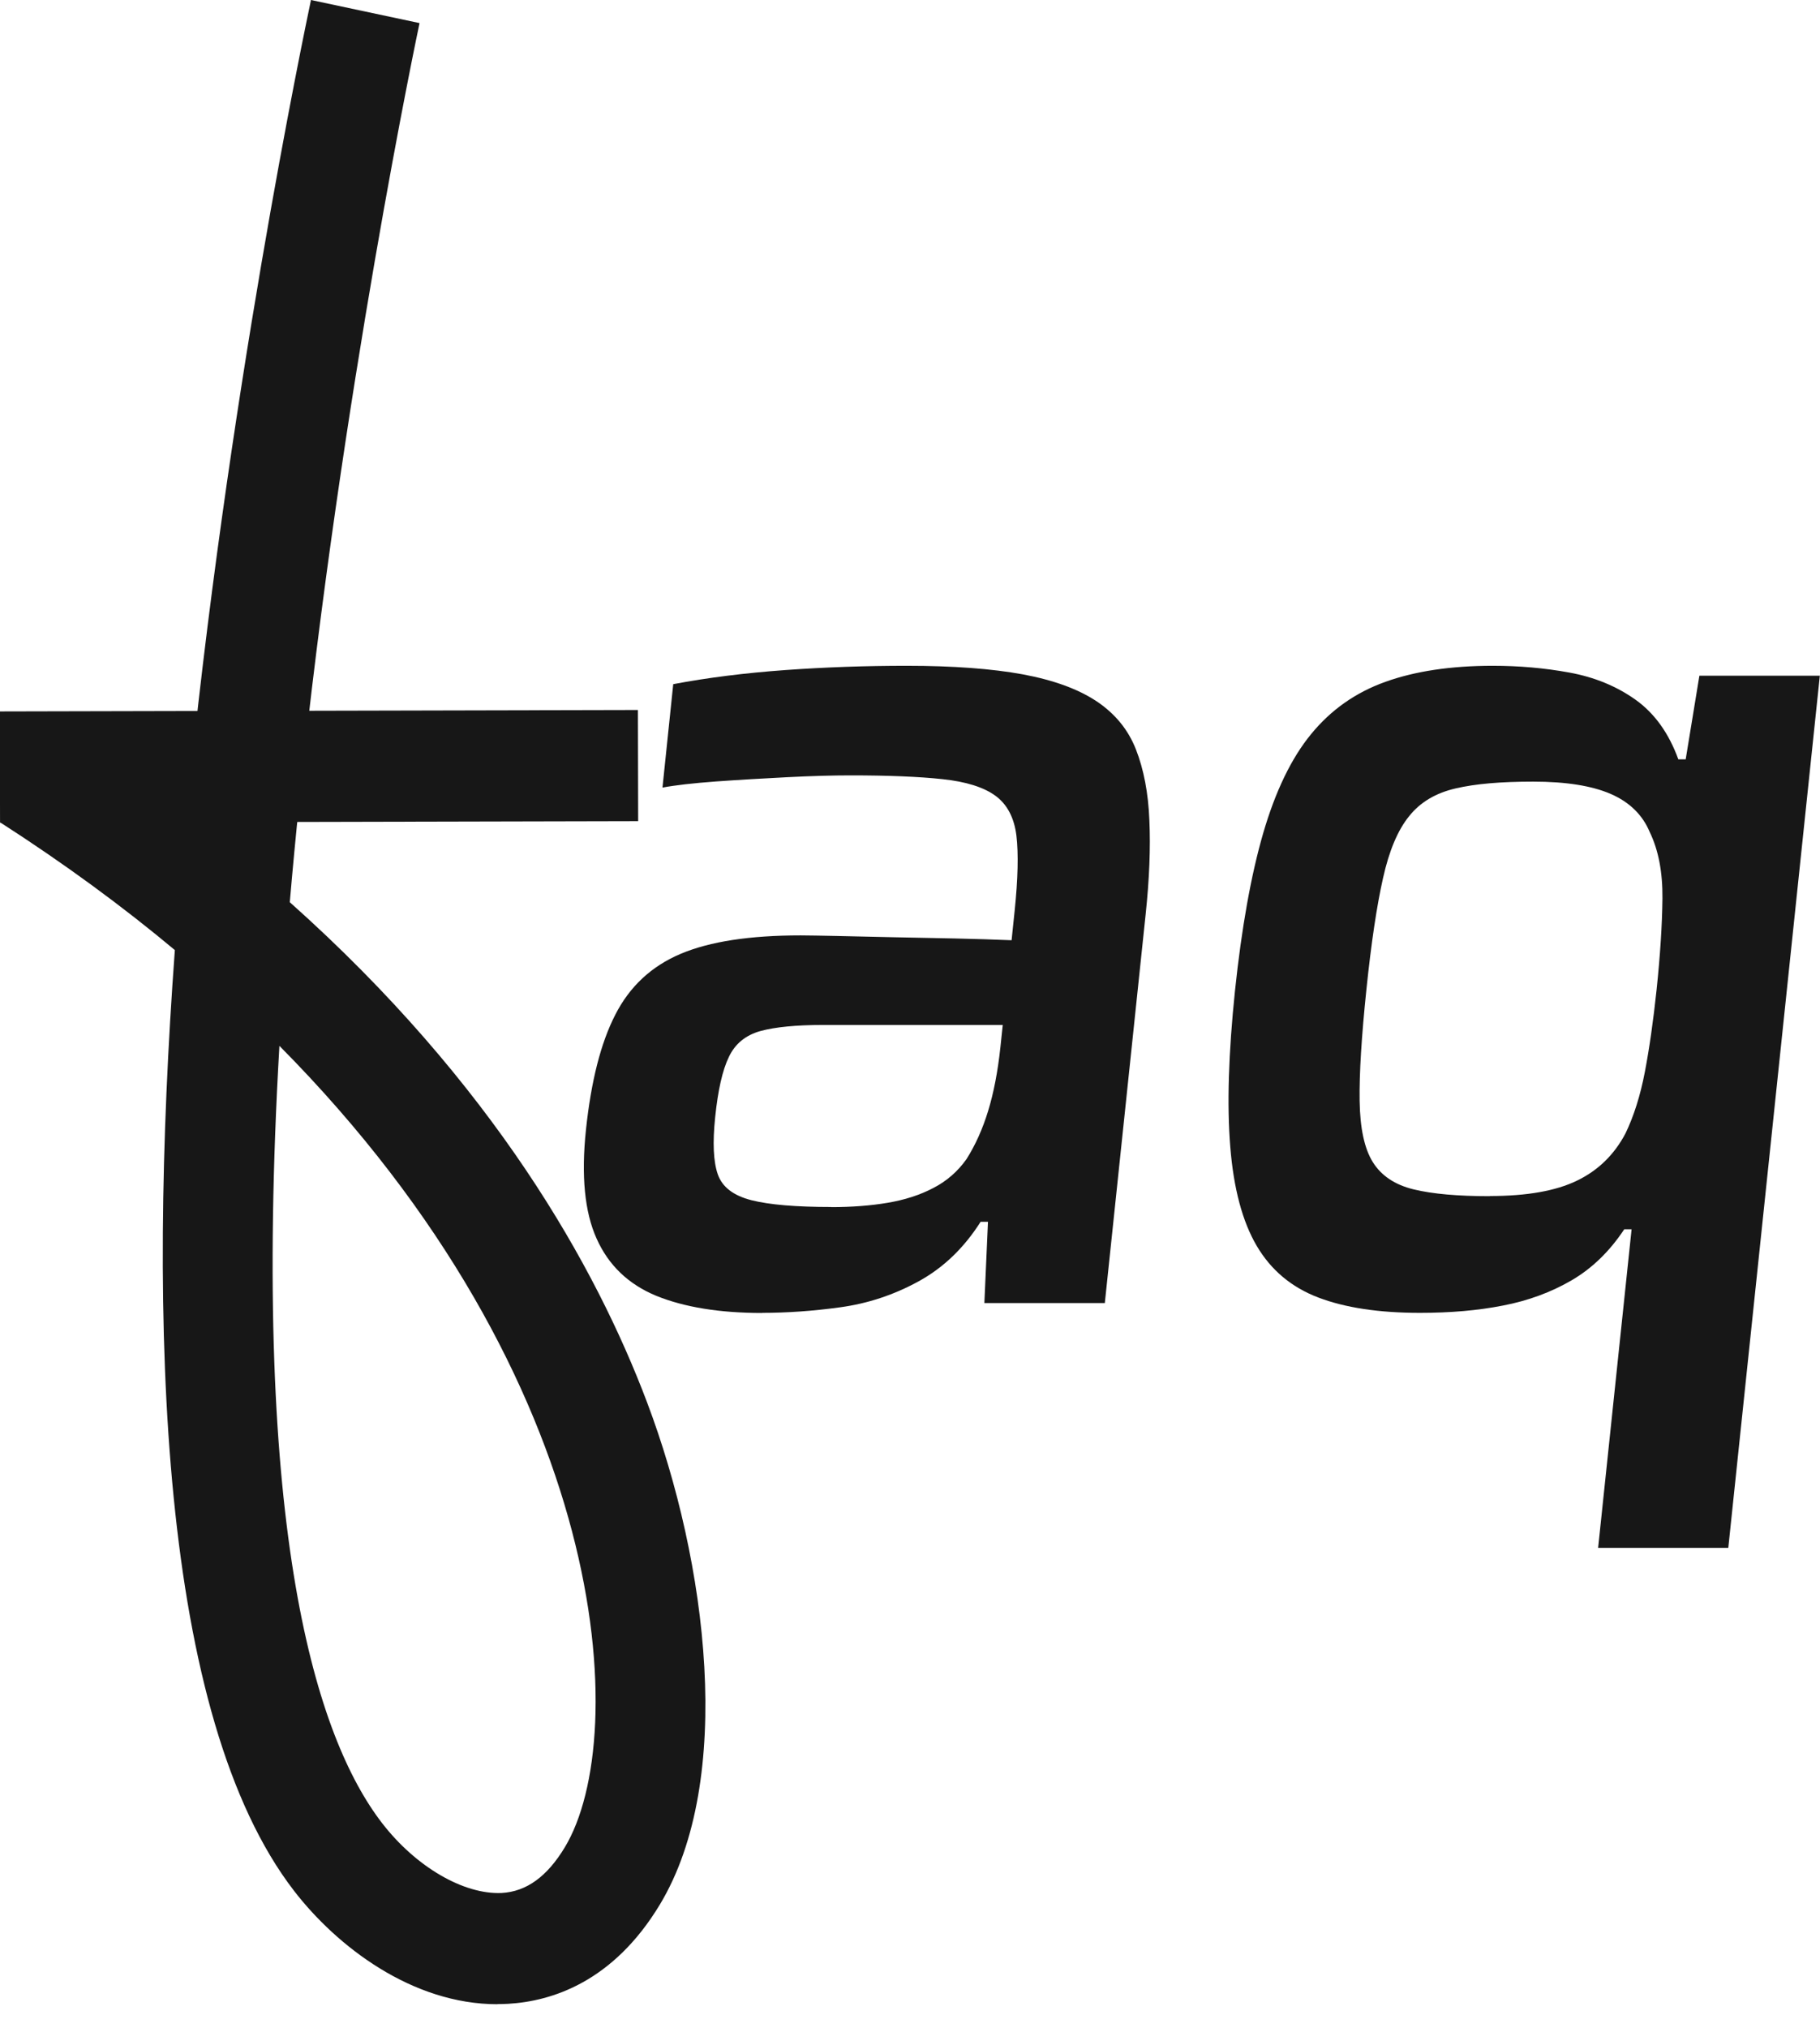
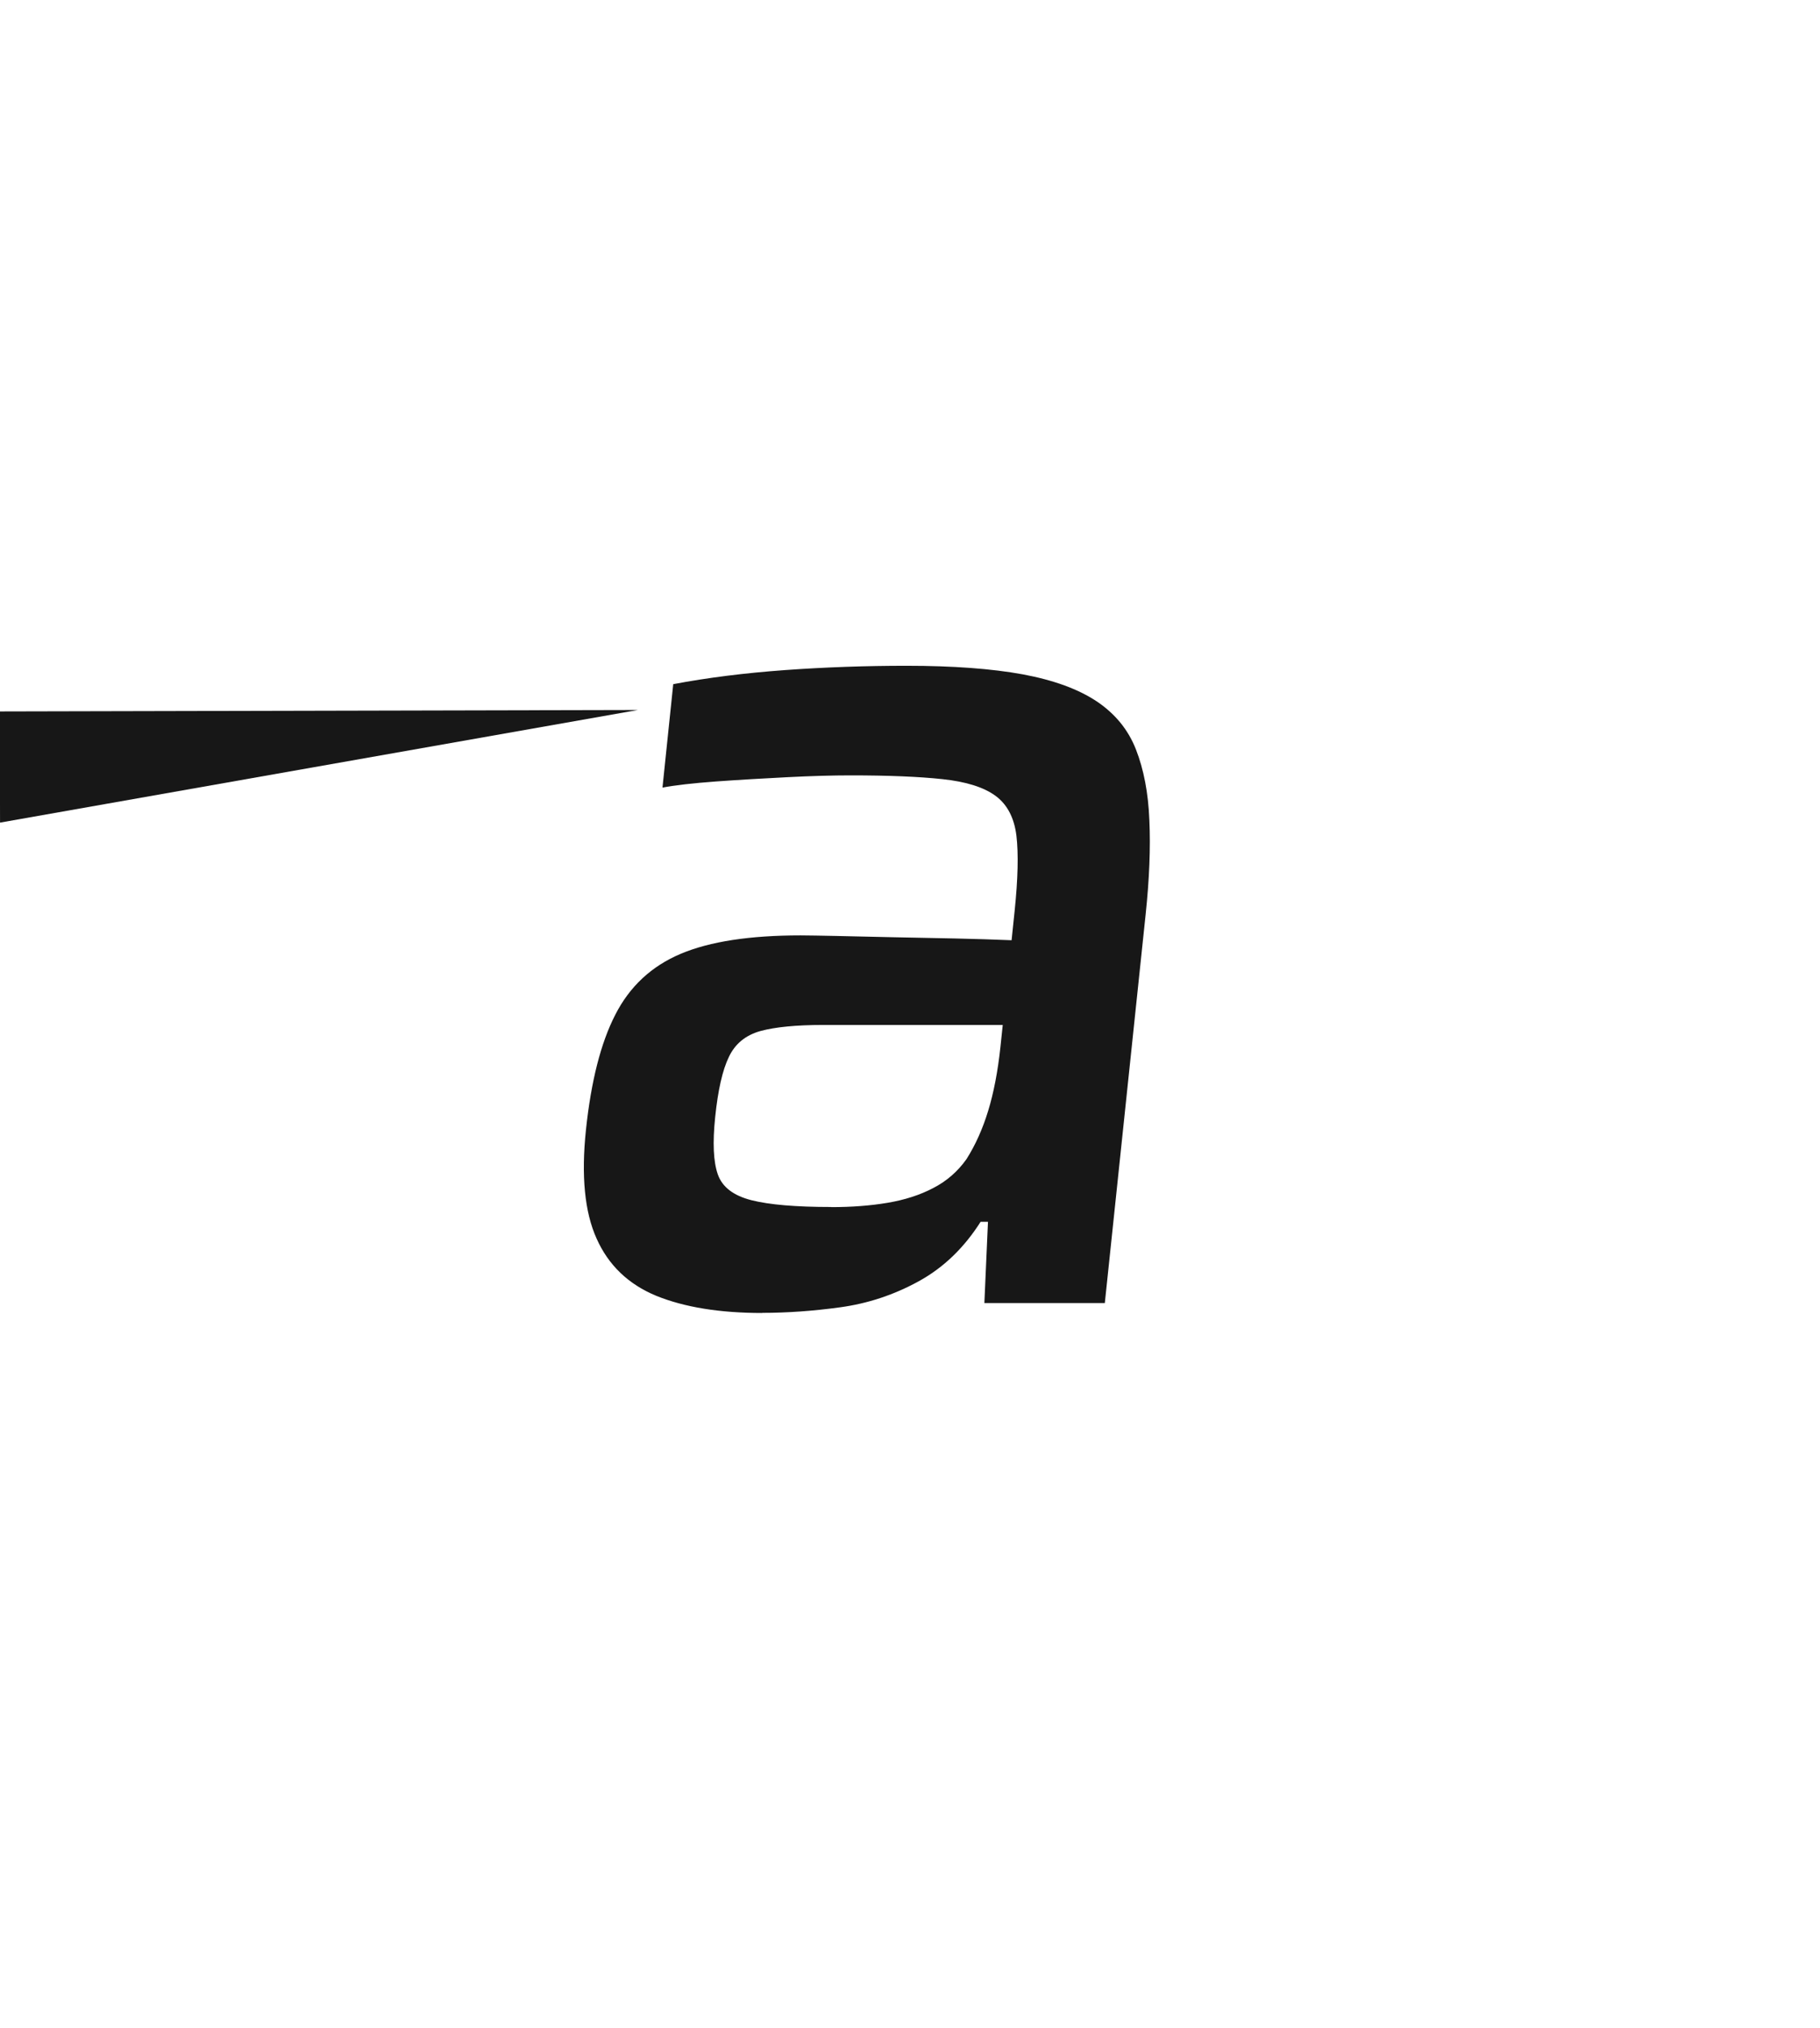
<svg xmlns="http://www.w3.org/2000/svg" width="44" height="49" viewBox="0 0 44 49" fill="none">
  <g clip-path="url(#clip0_7138_9282)">
-     <path d="M12.026 48.424C9.963 48.424 8.147 47.03 7.107 45.682C3.863 41.472 3.555 32.115 4.227 22.955C2.966 21.901 1.562 20.871 0.007 19.871L1.458 17.614C2.548 18.313 3.562 19.025 4.505 19.741C5.471 9.732 7.364 0.736 7.518 0L10.143 0.558C10.123 0.645 8.247 9.521 7.237 19.36C7.15 20.199 7.073 21.012 7.006 21.798C11.939 26.195 14.41 30.616 15.644 33.884C17.106 37.753 17.768 43.007 15.952 46.017C14.822 47.889 13.334 48.354 12.284 48.414C12.197 48.418 12.11 48.421 12.026 48.421V48.424ZM6.755 25.269C6.07 37.054 7.652 41.99 9.234 44.044C10.053 45.107 11.213 45.779 12.13 45.736C12.728 45.702 13.227 45.341 13.655 44.632C15.267 41.96 14.802 33.382 6.755 25.269Z" fill="#171717" />
-     <path d="M15.422 17.154L-0.005 17.189L0.001 19.875L15.428 19.84L15.422 17.154Z" fill="#171717" />
+     <path d="M15.422 17.154L-0.005 17.189L0.001 19.875L15.422 17.154Z" fill="#171717" />
    <path d="M18.427 31.723C17.397 31.723 16.544 31.583 15.868 31.309C15.193 31.031 14.711 30.57 14.424 29.927C14.133 29.285 14.049 28.406 14.166 27.296C14.29 26.125 14.524 25.199 14.875 24.517C15.223 23.834 15.751 23.343 16.457 23.045C17.163 22.747 18.129 22.6 19.357 22.6C19.554 22.6 19.845 22.607 20.233 22.614C20.617 22.624 21.062 22.634 21.567 22.644C22.072 22.654 22.577 22.664 23.079 22.674C23.584 22.684 24.042 22.701 24.456 22.717L24.53 22.005C24.61 21.233 24.624 20.627 24.573 20.192C24.52 19.758 24.349 19.433 24.065 19.226C23.781 19.019 23.353 18.885 22.784 18.825C22.216 18.764 21.477 18.734 20.564 18.734C20.129 18.734 19.617 18.748 19.029 18.778C18.44 18.808 17.868 18.841 17.31 18.881C16.751 18.922 16.32 18.972 16.016 19.029L16.276 16.53C17.106 16.373 18.009 16.26 18.989 16.189C19.965 16.119 20.942 16.086 21.912 16.086C23.042 16.086 23.978 16.156 24.727 16.293C25.477 16.433 26.072 16.651 26.517 16.948C26.961 17.246 27.276 17.631 27.463 18.109C27.65 18.587 27.761 19.156 27.787 19.818C27.817 20.483 27.787 21.239 27.697 22.092L26.71 31.483H23.798L23.885 29.52H23.707C23.303 30.155 22.804 30.633 22.203 30.961C21.604 31.289 20.972 31.496 20.31 31.586C19.648 31.677 19.019 31.72 18.424 31.72L18.427 31.723ZM20.092 29.165C20.587 29.165 21.042 29.131 21.457 29.061C21.871 28.991 22.239 28.874 22.564 28.703C22.888 28.536 23.156 28.302 23.366 28.005C23.58 27.667 23.754 27.282 23.888 26.844C24.022 26.409 24.122 25.894 24.186 25.299L24.242 24.764H19.902C19.246 24.764 18.741 24.814 18.383 24.911C18.026 25.011 17.771 25.219 17.621 25.537C17.467 25.854 17.357 26.339 17.29 26.991C17.226 27.607 17.246 28.065 17.353 28.372C17.46 28.68 17.731 28.887 18.166 28.998C18.601 29.108 19.243 29.162 20.096 29.162L20.092 29.165Z" fill="#171717" />
-     <path d="M38.636 37.398L39.445 29.7H39.268C38.913 30.235 38.489 30.646 37.994 30.934C37.499 31.222 36.947 31.426 36.338 31.543C35.73 31.663 35.061 31.72 34.328 31.72C33.338 31.72 32.519 31.596 31.87 31.349C31.221 31.101 30.727 30.687 30.382 30.101C30.038 29.516 29.824 28.72 29.743 27.71C29.66 26.7 29.7 25.443 29.857 23.935C30.018 22.41 30.245 21.142 30.539 20.129C30.834 19.119 31.218 18.32 31.696 17.738C32.175 17.152 32.773 16.731 33.492 16.474C34.211 16.216 35.077 16.086 36.087 16.086C36.723 16.086 37.338 16.139 37.943 16.25C38.545 16.36 39.077 16.577 39.539 16.905C40 17.233 40.345 17.714 40.575 18.346H40.753L41.084 16.326H43.996L41.783 37.398H38.632H38.636ZM36.02 28.897C36.913 28.897 37.612 28.774 38.124 28.526C38.636 28.279 39.027 27.898 39.298 27.383C39.498 26.968 39.656 26.473 39.766 25.898C39.876 25.323 39.97 24.66 40.05 23.908C40.137 23.075 40.184 22.343 40.191 21.707C40.197 21.072 40.094 20.537 39.883 20.102C39.709 19.687 39.395 19.38 38.94 19.182C38.485 18.985 37.86 18.885 37.067 18.885C36.275 18.885 35.669 18.938 35.191 19.049C34.713 19.159 34.338 19.38 34.068 19.718C33.793 20.055 33.583 20.554 33.435 21.219C33.285 21.885 33.151 22.781 33.034 23.908C32.917 25.035 32.86 25.934 32.87 26.597C32.88 27.262 32.987 27.757 33.191 28.081C33.395 28.406 33.723 28.627 34.178 28.737C34.633 28.847 35.245 28.901 36.017 28.901L36.02 28.897Z" fill="#171717" />
  </g>
  <defs>
    <clipPath id="clip0_7138_9282">
      <rect width="44" height="48.424" fill="white" />
    </clipPath>
  </defs>
</svg>